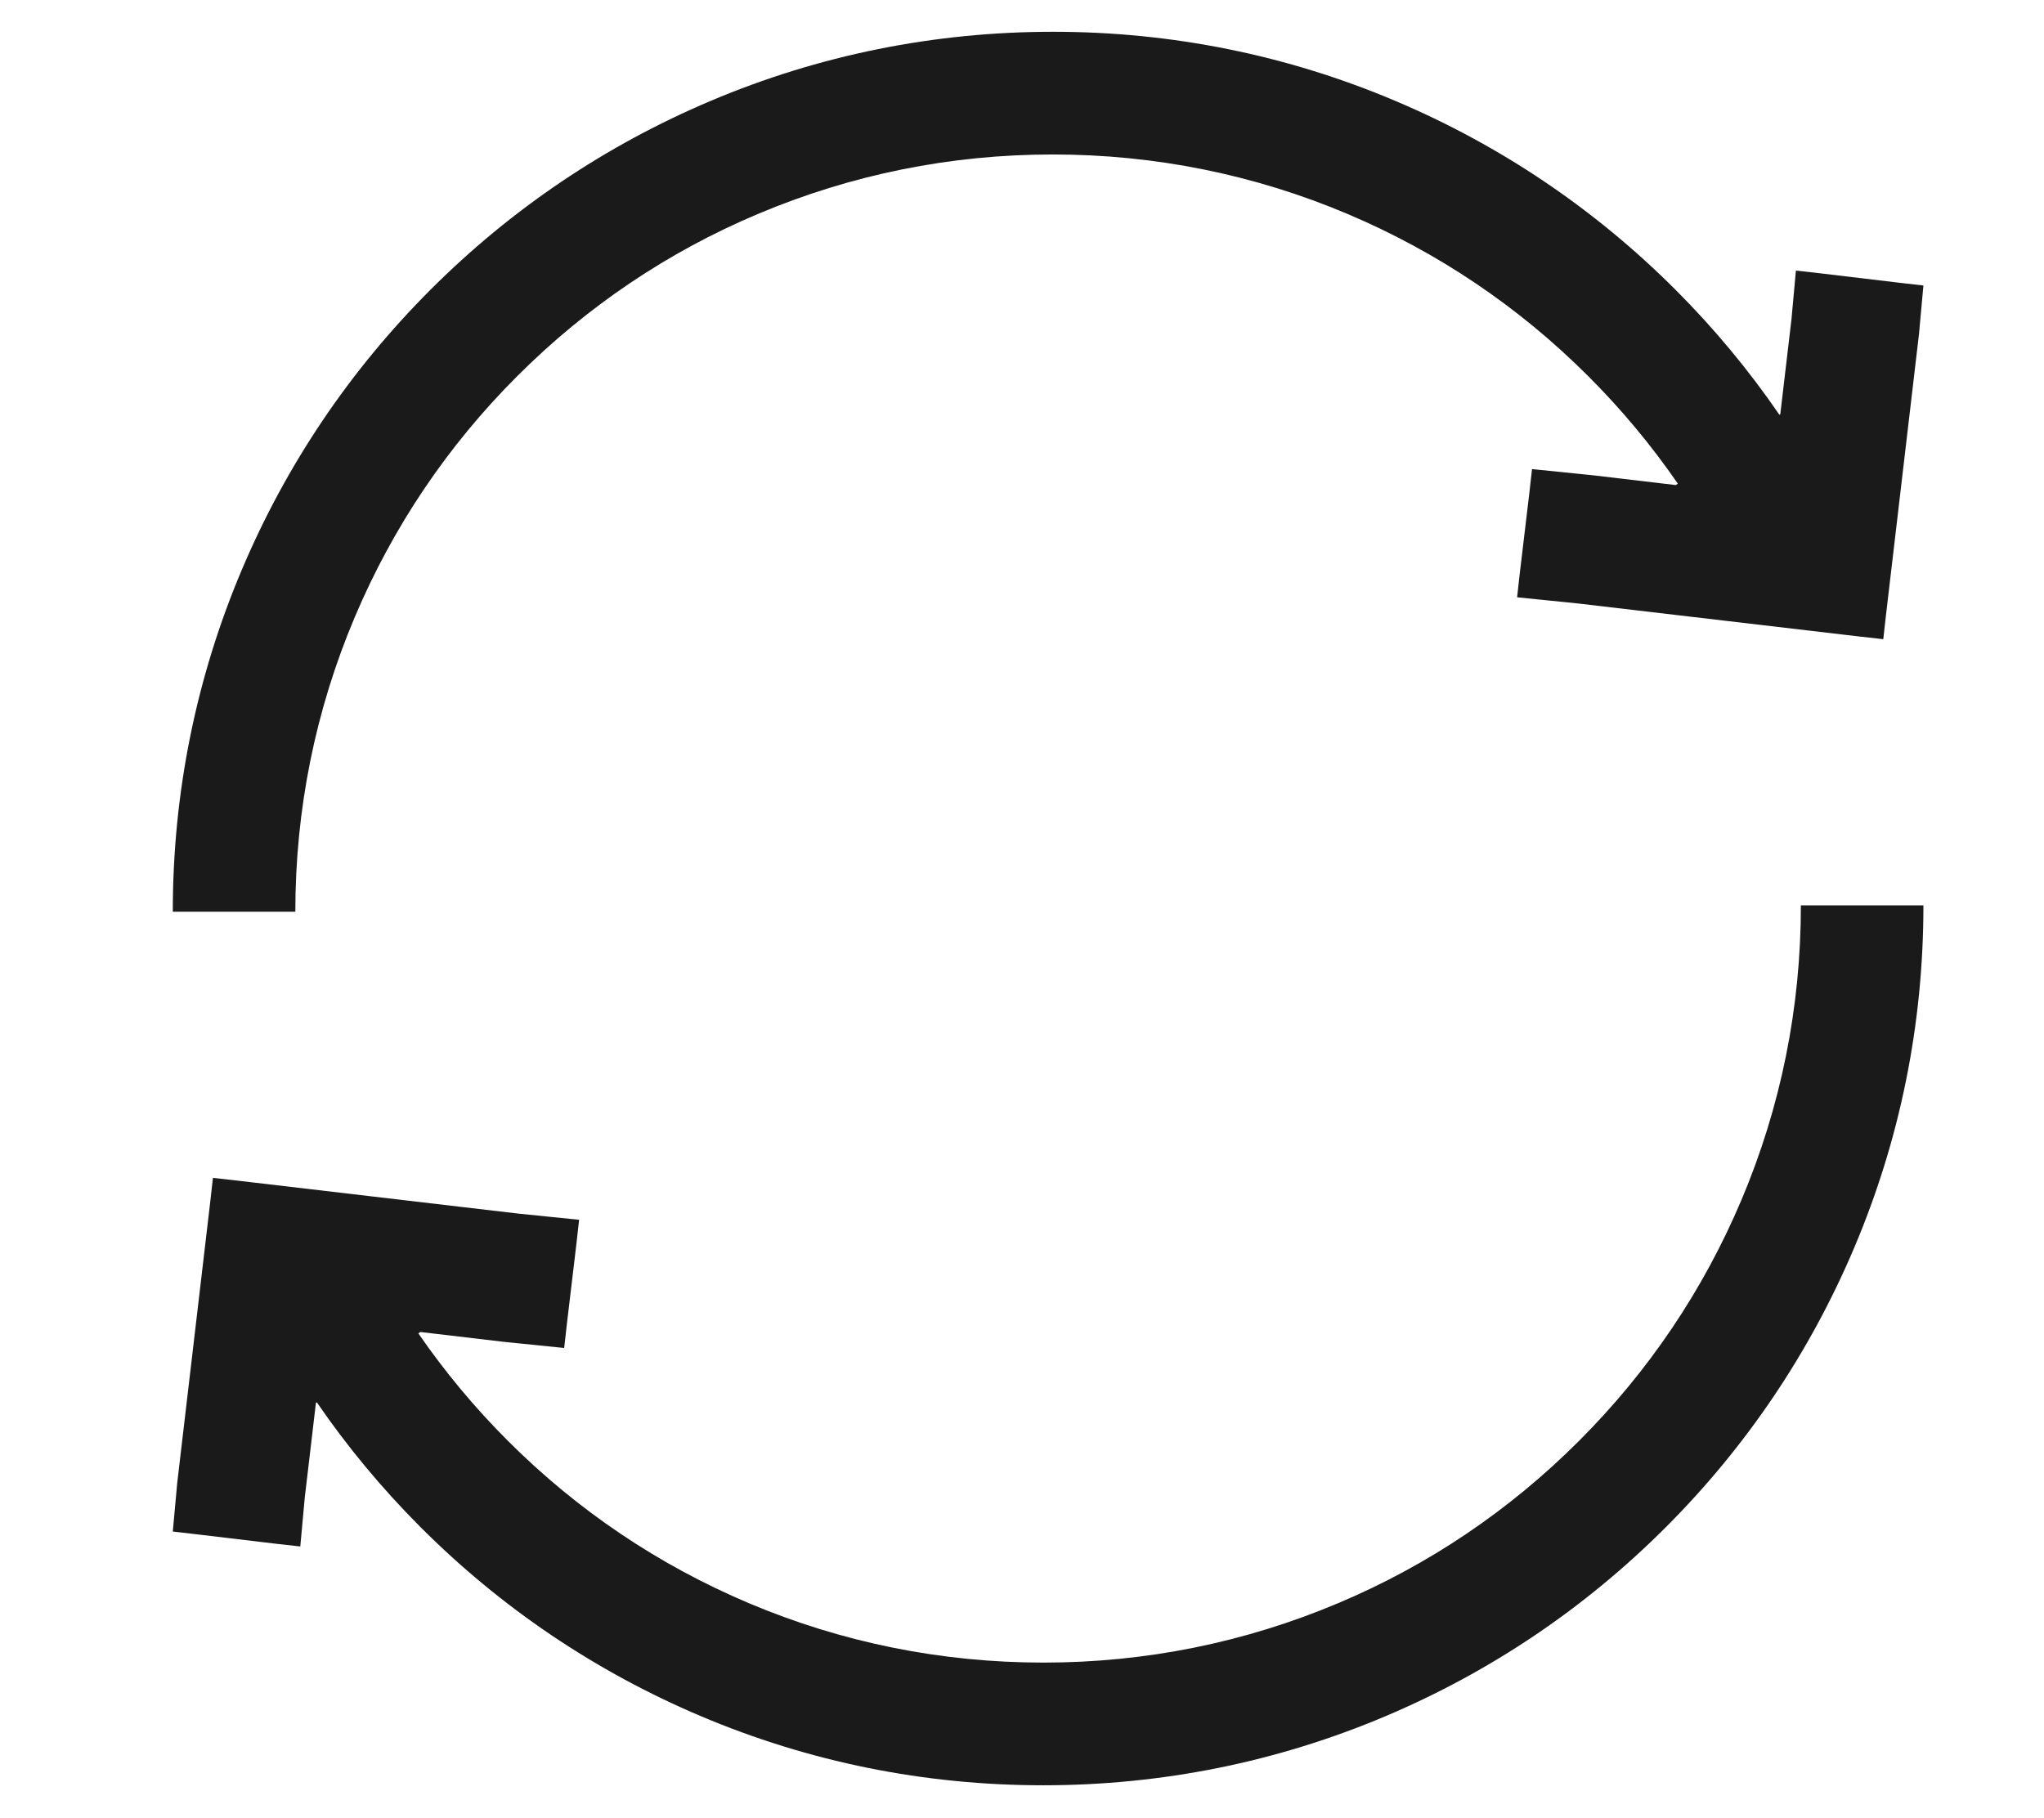
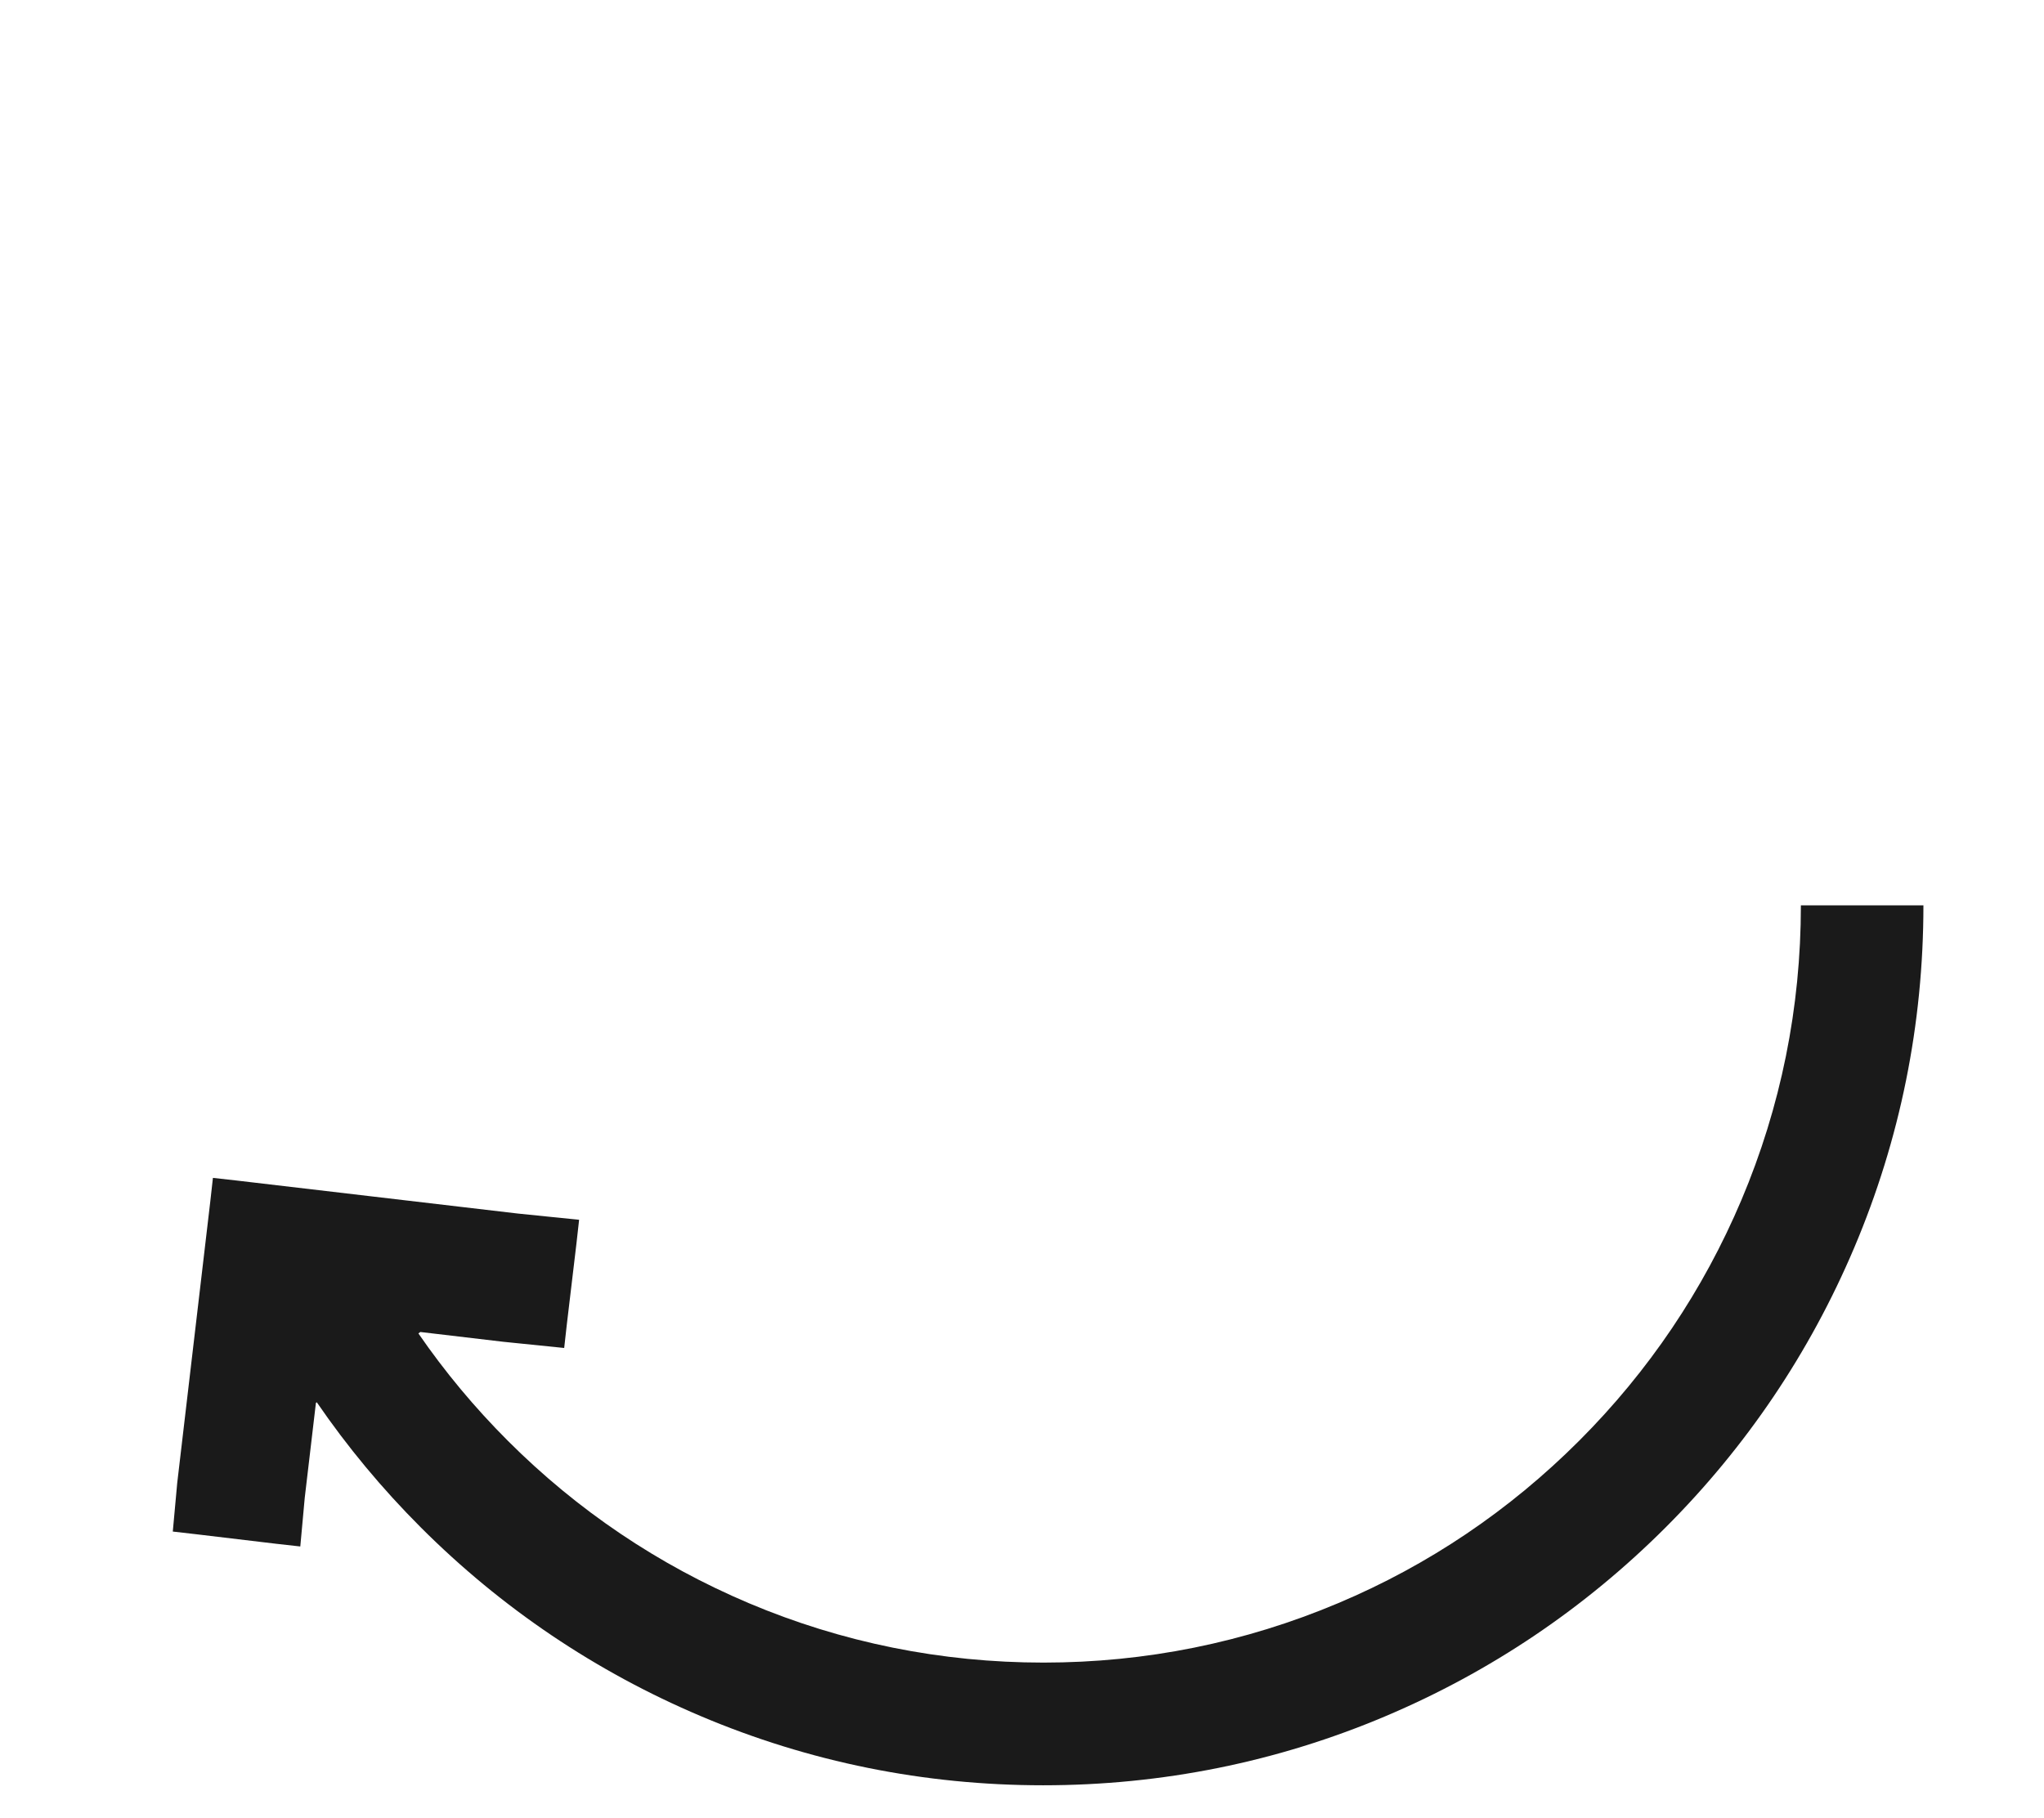
<svg xmlns="http://www.w3.org/2000/svg" version="1.1" id="Calque_1" x="0px" y="0px" width="1151px" height="1024px" viewBox="0 0 1151 1024" style="enable-background:new 0 0 1151 1024;" xml:space="preserve">
  <style type="text/css">
	.st0{fill:#1A1A1A;}
</style>
  <title />
-   <path class="st0" d="M1070,159.3l-45.3-5.4l-13.4-1.5l-2.5,27.4l-6.3,53.5l-0.5,0.3c-17.2-25.1-36.8-48.7-58.6-70.5  c-45.5-45.5-98.5-81.2-157.5-106.2c-61.1-25.9-126-39-192.9-39S461.1,31,400,56.9c-59,25-112,60.7-157.5,106.2  s-81.2,98.5-106.2,157.5c-25.9,61.1-39,126-39,192.9h69c0-57.6,11.3-113.5,33.5-166c21.5-50.8,52.2-96.4,91.4-135.6  s84.8-70,135.6-91.4C479.4,98.3,535.2,87,592.8,87c57.6,0,113.5,11.3,166,33.5c50.8,21.5,96.4,52.2,135.6,91.4  c18.8,18.8,35.6,39,50.4,60.5l-1.1,0.8l-46.6-5.5l-34.4-3.5l-1.5,13.4l-5.4,45.4l-1.5,13.4l34.4,3.5l158.4,18.6l13.4,1.5l1.5-13.4  l18.6-158.4l2.5-27.4L1070,159.3z" />
  <path class="st0" d="M110.4,864.1l45.3,5.4l13.4,1.5l2.5-27.4l6.3-53.5l0.5-0.3c17.2,25.1,36.8,48.7,58.6,70.5  c45.5,45.5,98.5,81.2,157.5,106.2c61.1,25.9,126,39,192.9,39s131.9-13.1,193-39c59-25,112-60.7,157.5-106.2s81.2-98.5,106.2-157.5  c25.9-61.1,39-126,39-192.9h-69c0,57.6-11.3,113.5-33.5,166c-21.5,50.8-52.2,96.4-91.4,135.6s-84.8,70-135.6,91.4  c-52.6,22.2-108.4,33.5-166,33.5c-57.6,0-113.5-11.3-166-33.5c-50.8-21.5-96.4-52.2-135.6-91.4c-18.8-18.8-35.6-39-50.4-60.5  l1.1-0.8l46.6,5.5l34.4,3.5l1.5-13.4l5.4-45.4l1.5-13.4l-34.4-3.5l-158.4-18.6l-13.4-1.5l-1.5,13.4L99.8,835.2l-2.5,27.4  L110.4,864.1z" />
</svg>